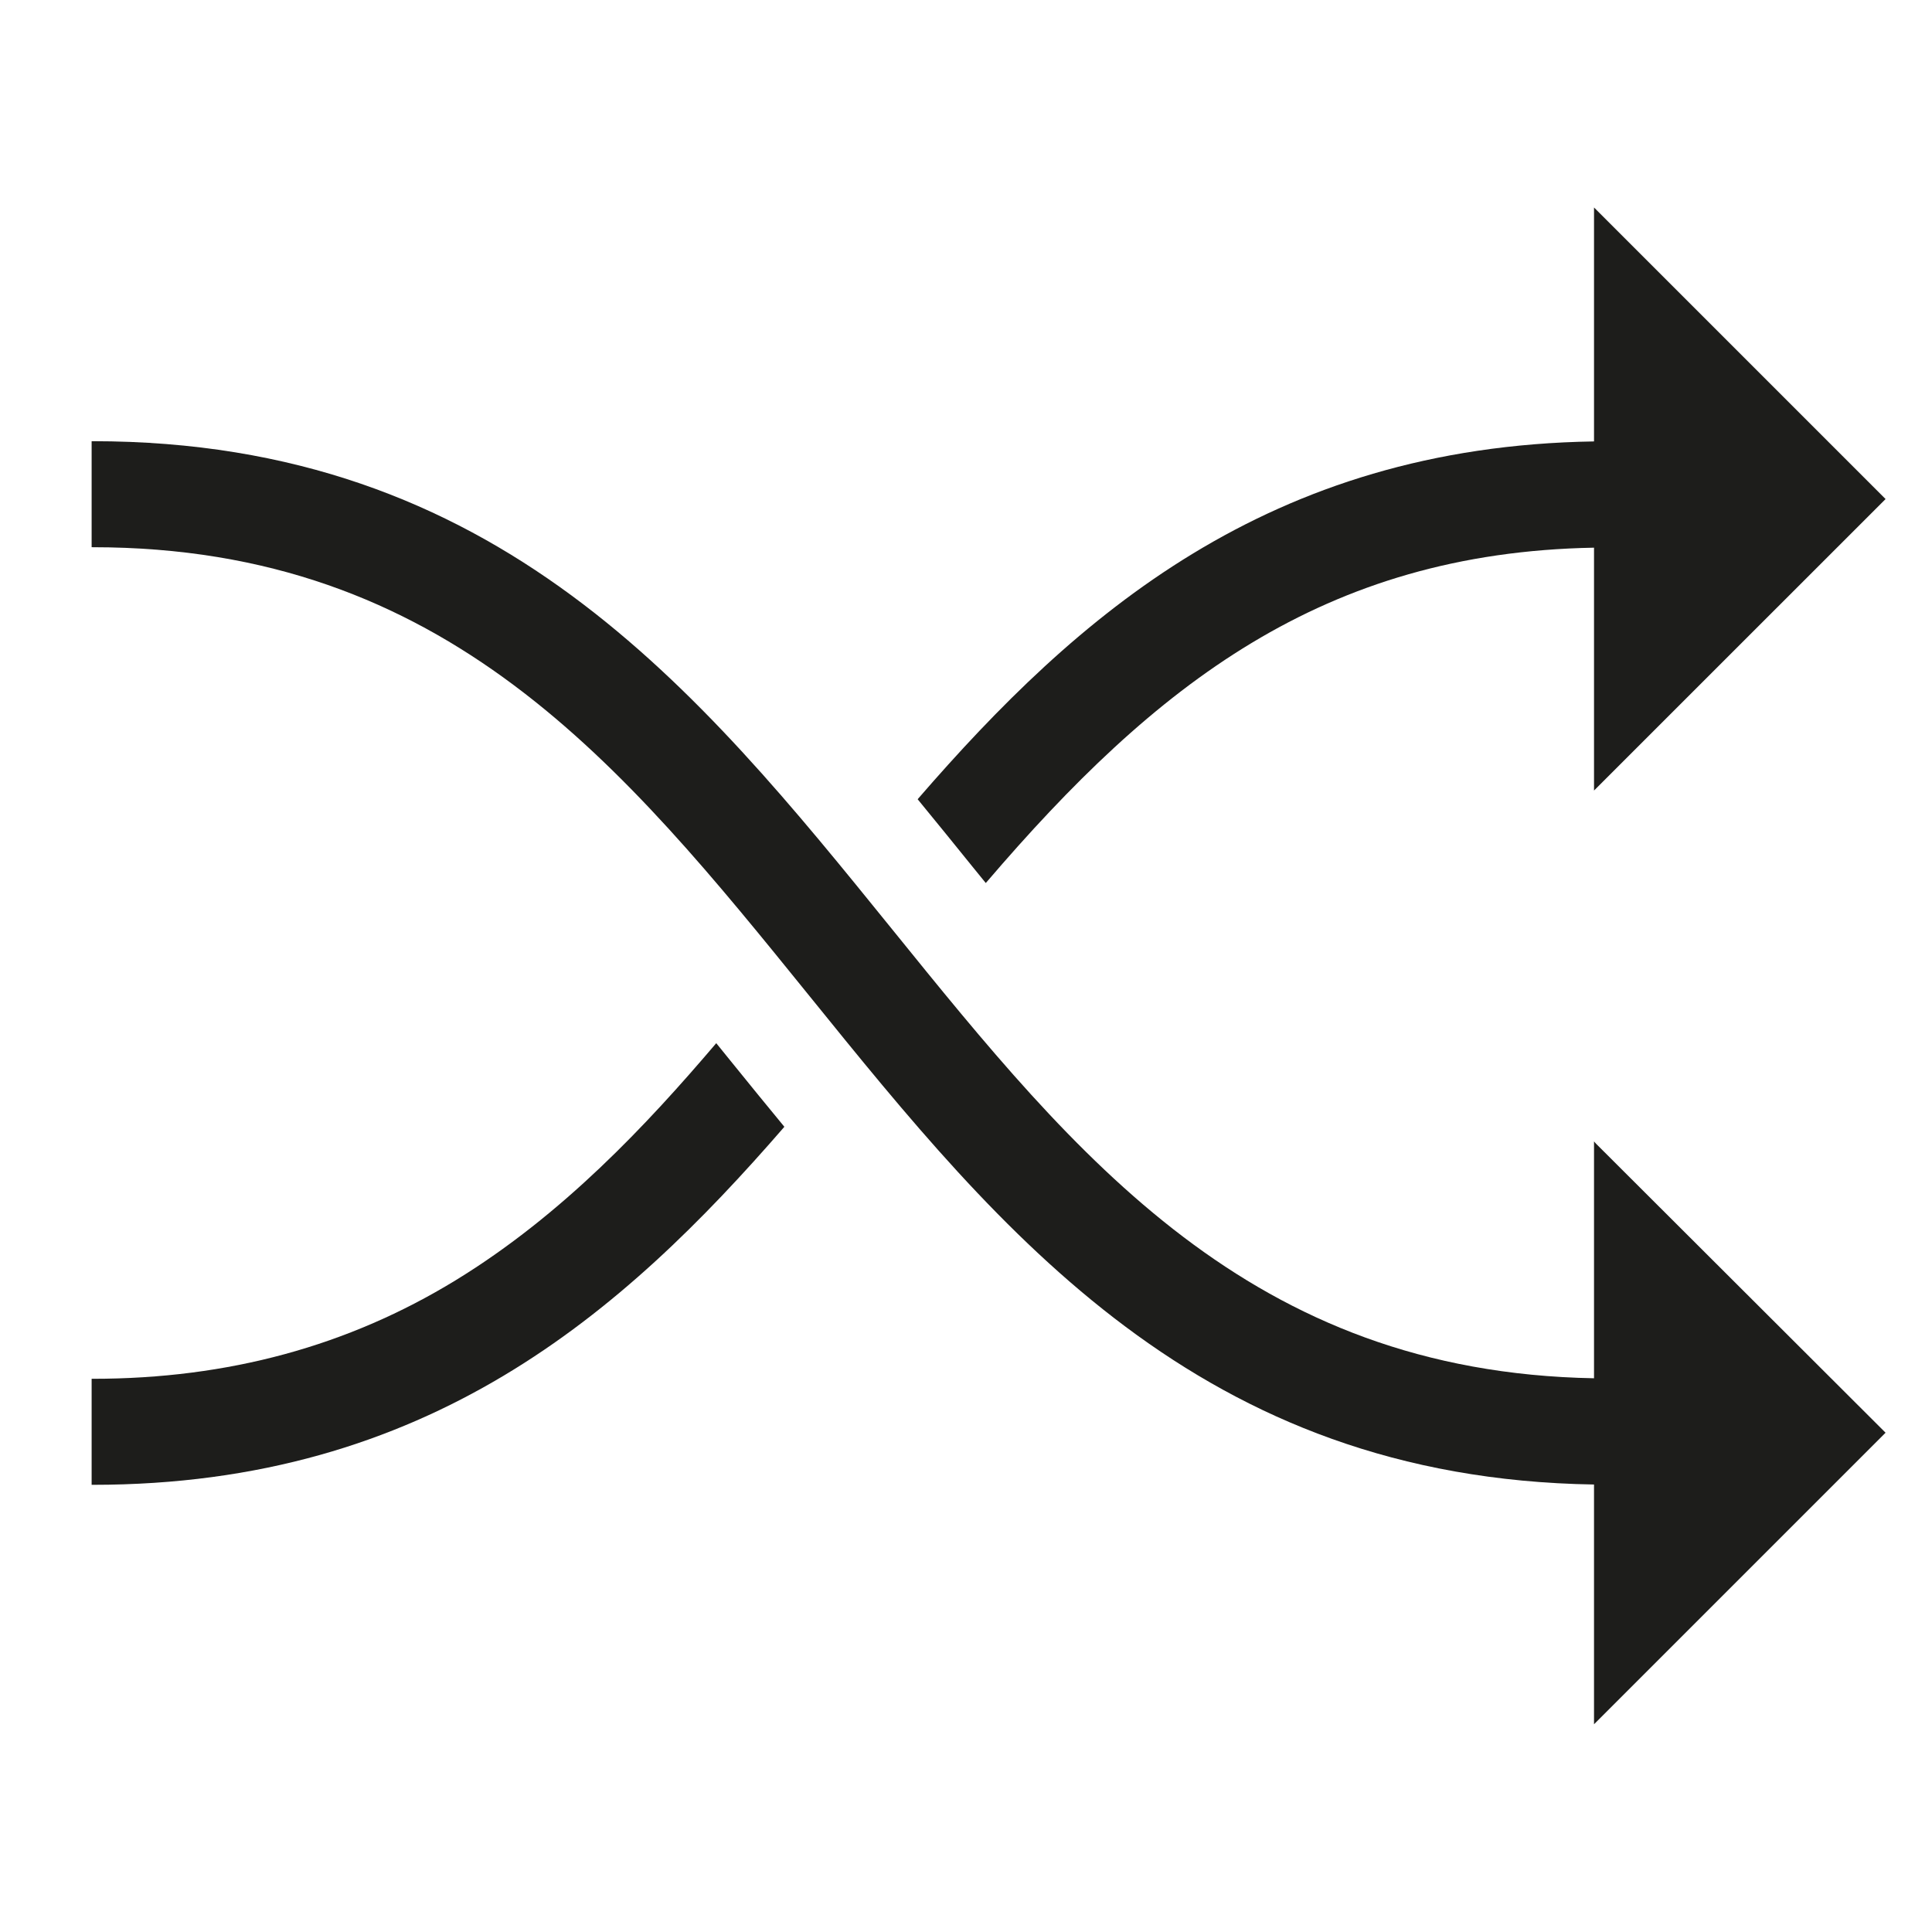
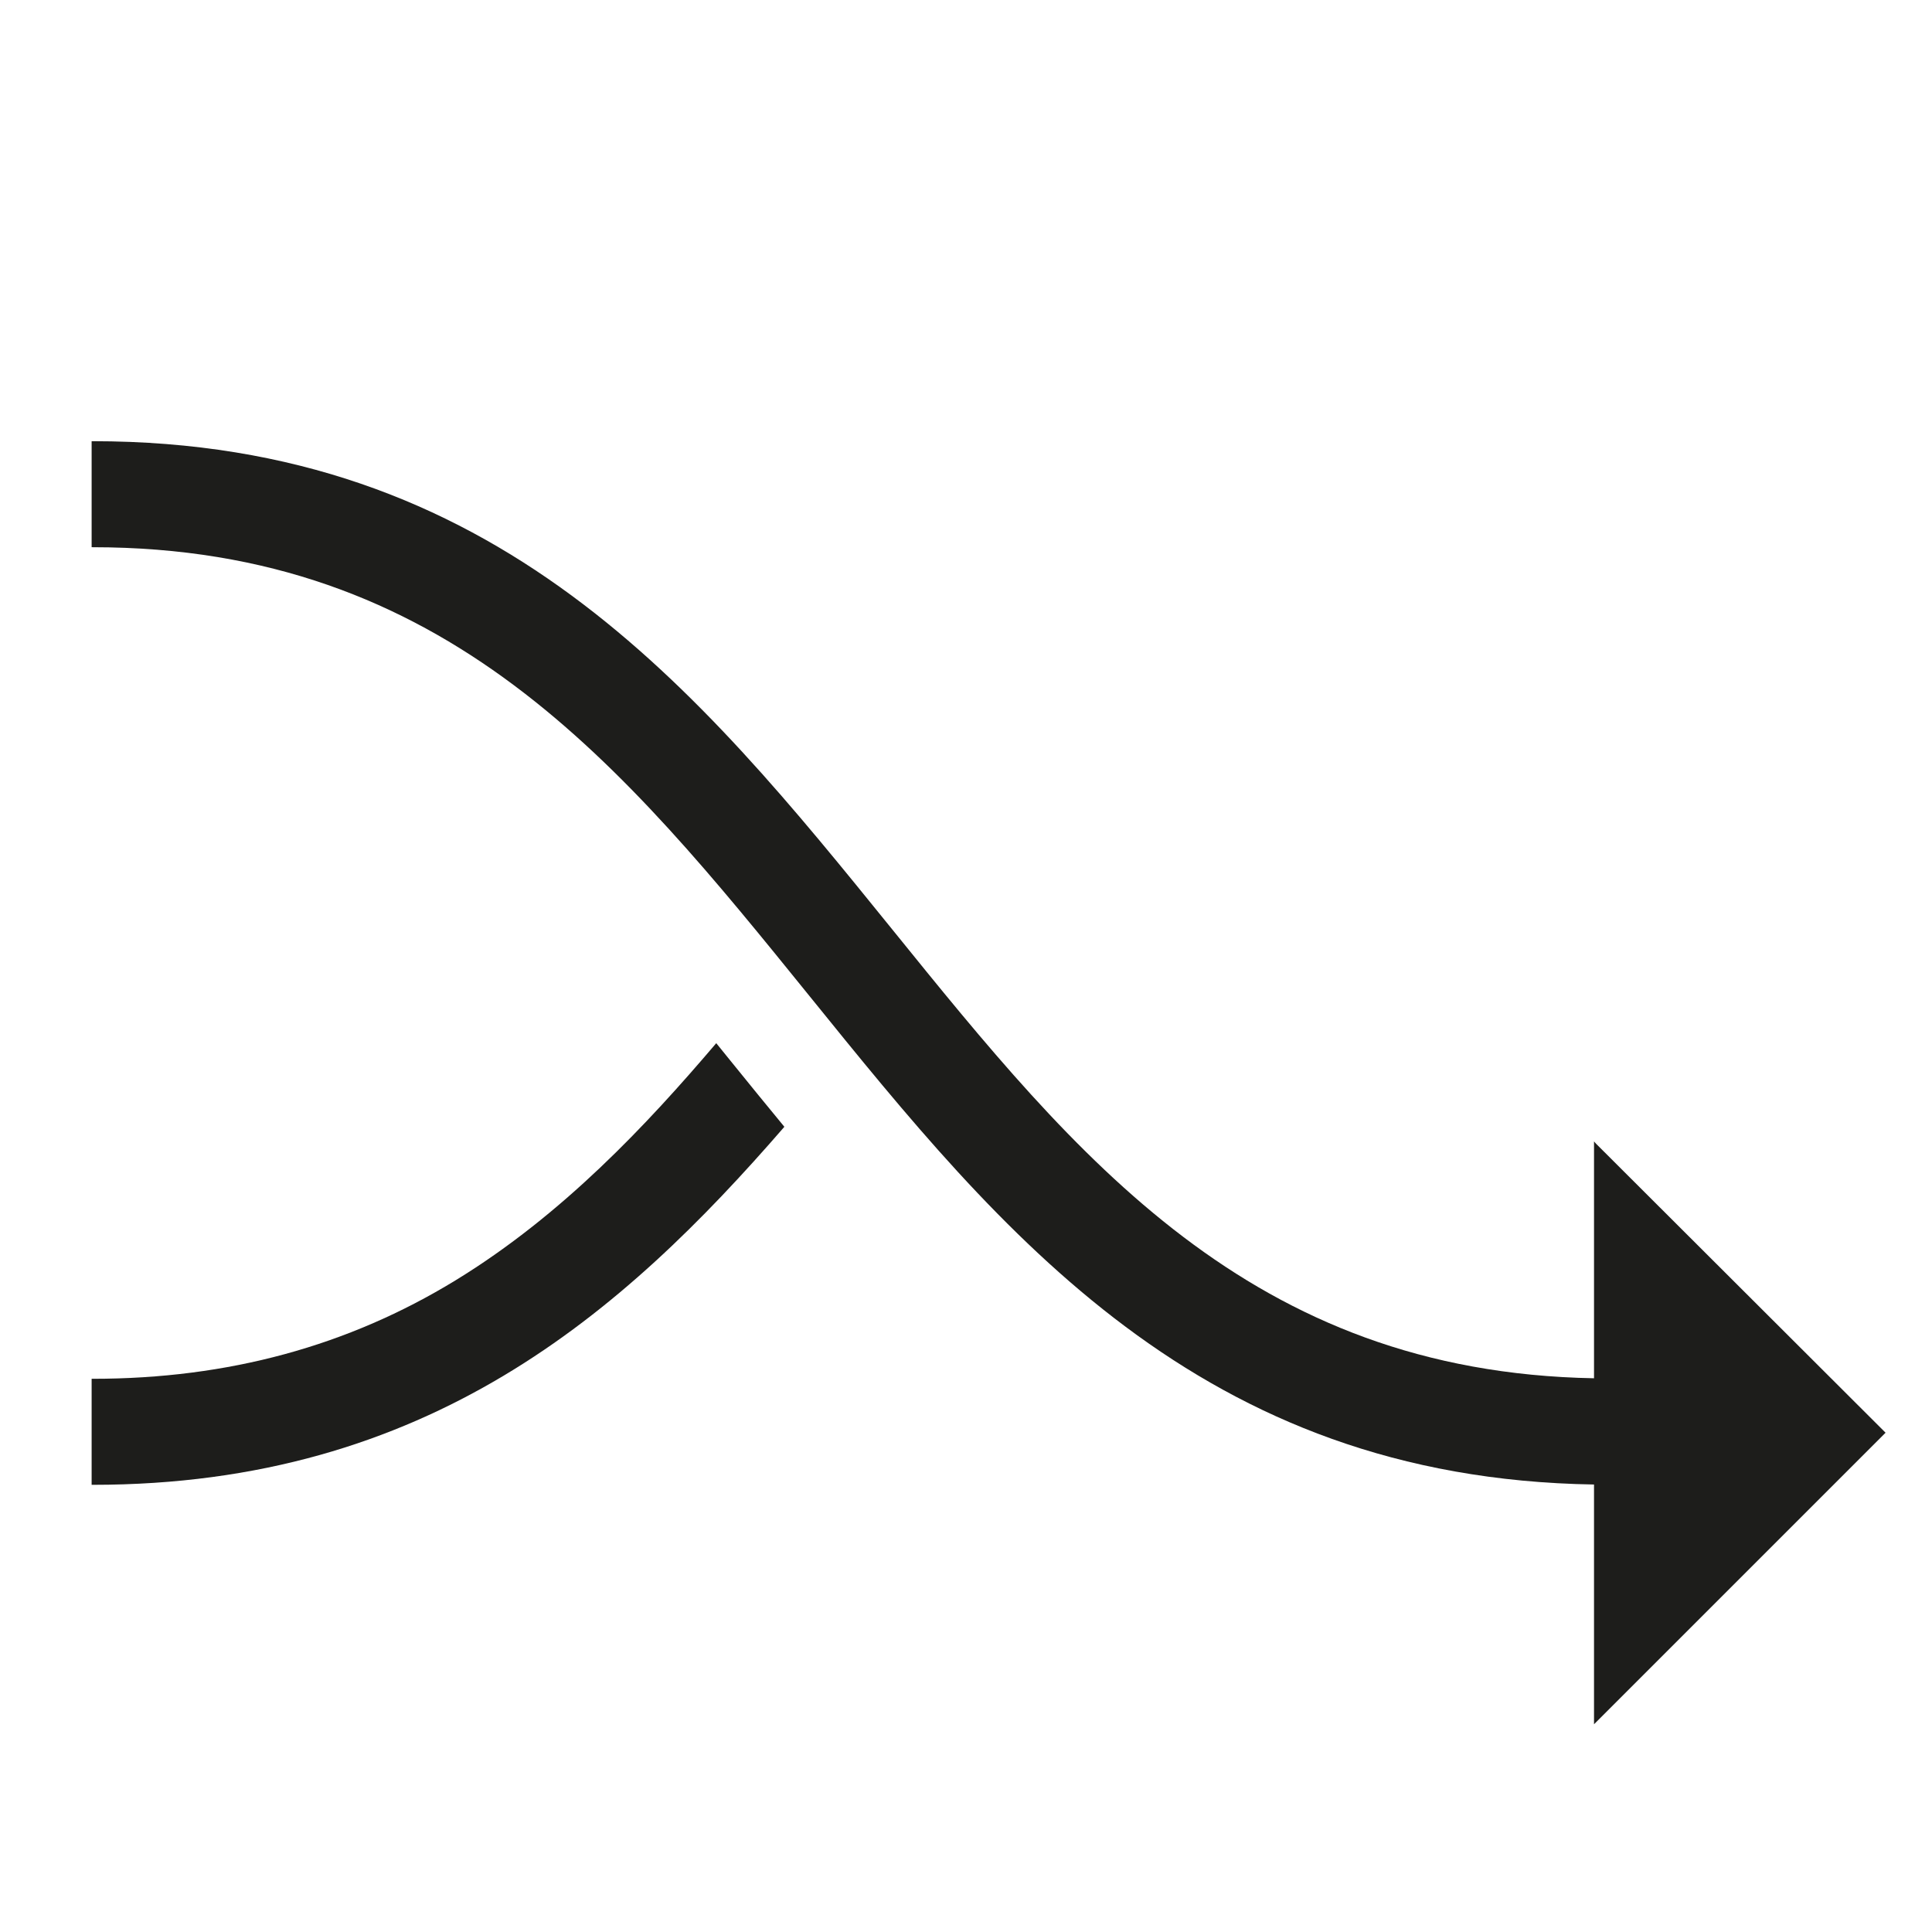
<svg xmlns="http://www.w3.org/2000/svg" id="Ebene_6" data-name="Ebene 6" viewBox="0 0 255.12 255.12">
  <defs>
    <style>.cls-1{fill:#1d1d1b;}</style>
  </defs>
  <title>ERGO_Icon_black_Crosselling</title>
-   <path class="cls-1" d="M128.3,114.3l1.87,2.3.11-.12c22.24-26,44.39-43.51,80.21-44.16v32.07L248.89,66l.1-.1-38.5-38.5V58.29c-43.09.68-68.36,23.06-89.24,47.16l-.07.09.07.09C123.71,108.62,126.15,111.64,128.3,114.3Z" />
  <path class="cls-1" d="M96.45,140.06l-1.87-2.31-.11.13c-9,10.57-20.17,22.54-34.32,31.19s-30,13-47.91,13H12.1v14h.14c44.26,0,70-22.68,91.26-47.19l.07-.09-.07-.09C101.16,145.87,98.92,143.11,96.45,140.06Z" />
  <path class="cls-1" d="M210.49,150.72V182c-45.4-.82-68.35-29.21-92.66-59.26C92.18,91.05,65.66,58.26,12.24,58.26H12.1v14h.14c46.72,0,70,28.8,94.68,59.3,25.31,31.29,51.47,63.64,103.57,64.47v31.66l38.4-38.4.1-.1L210.73,151Z" />
</svg>